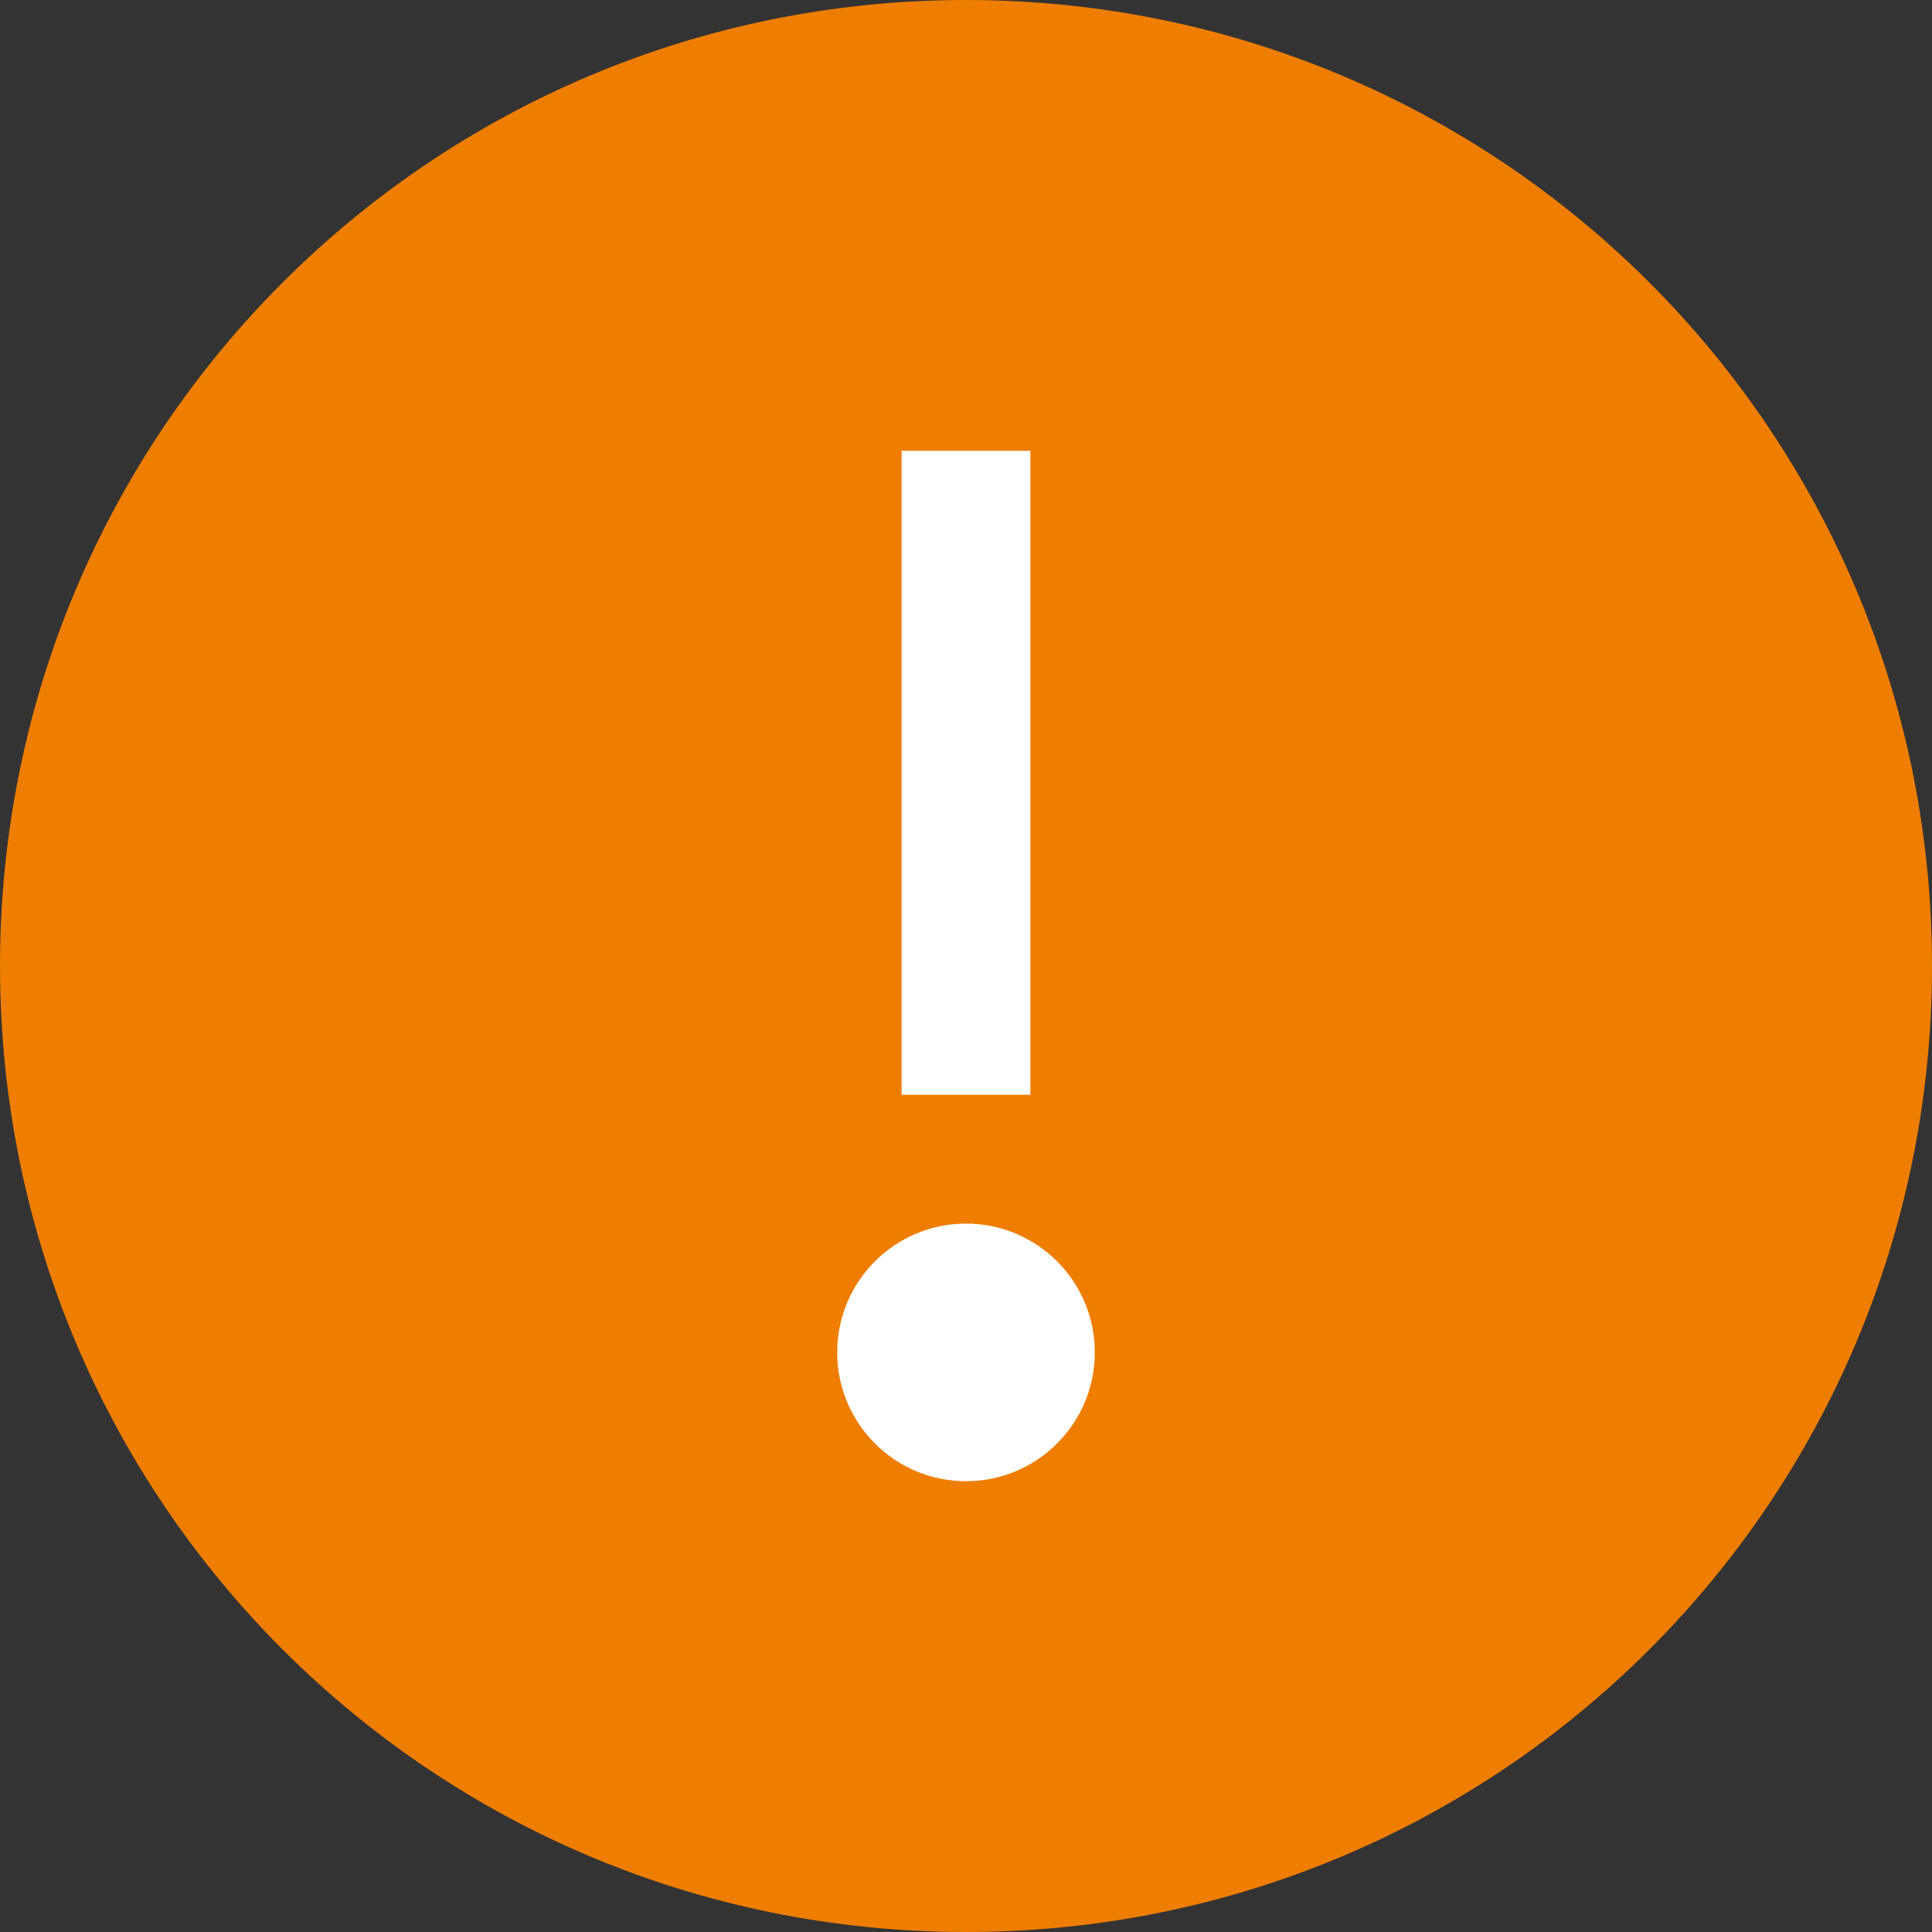
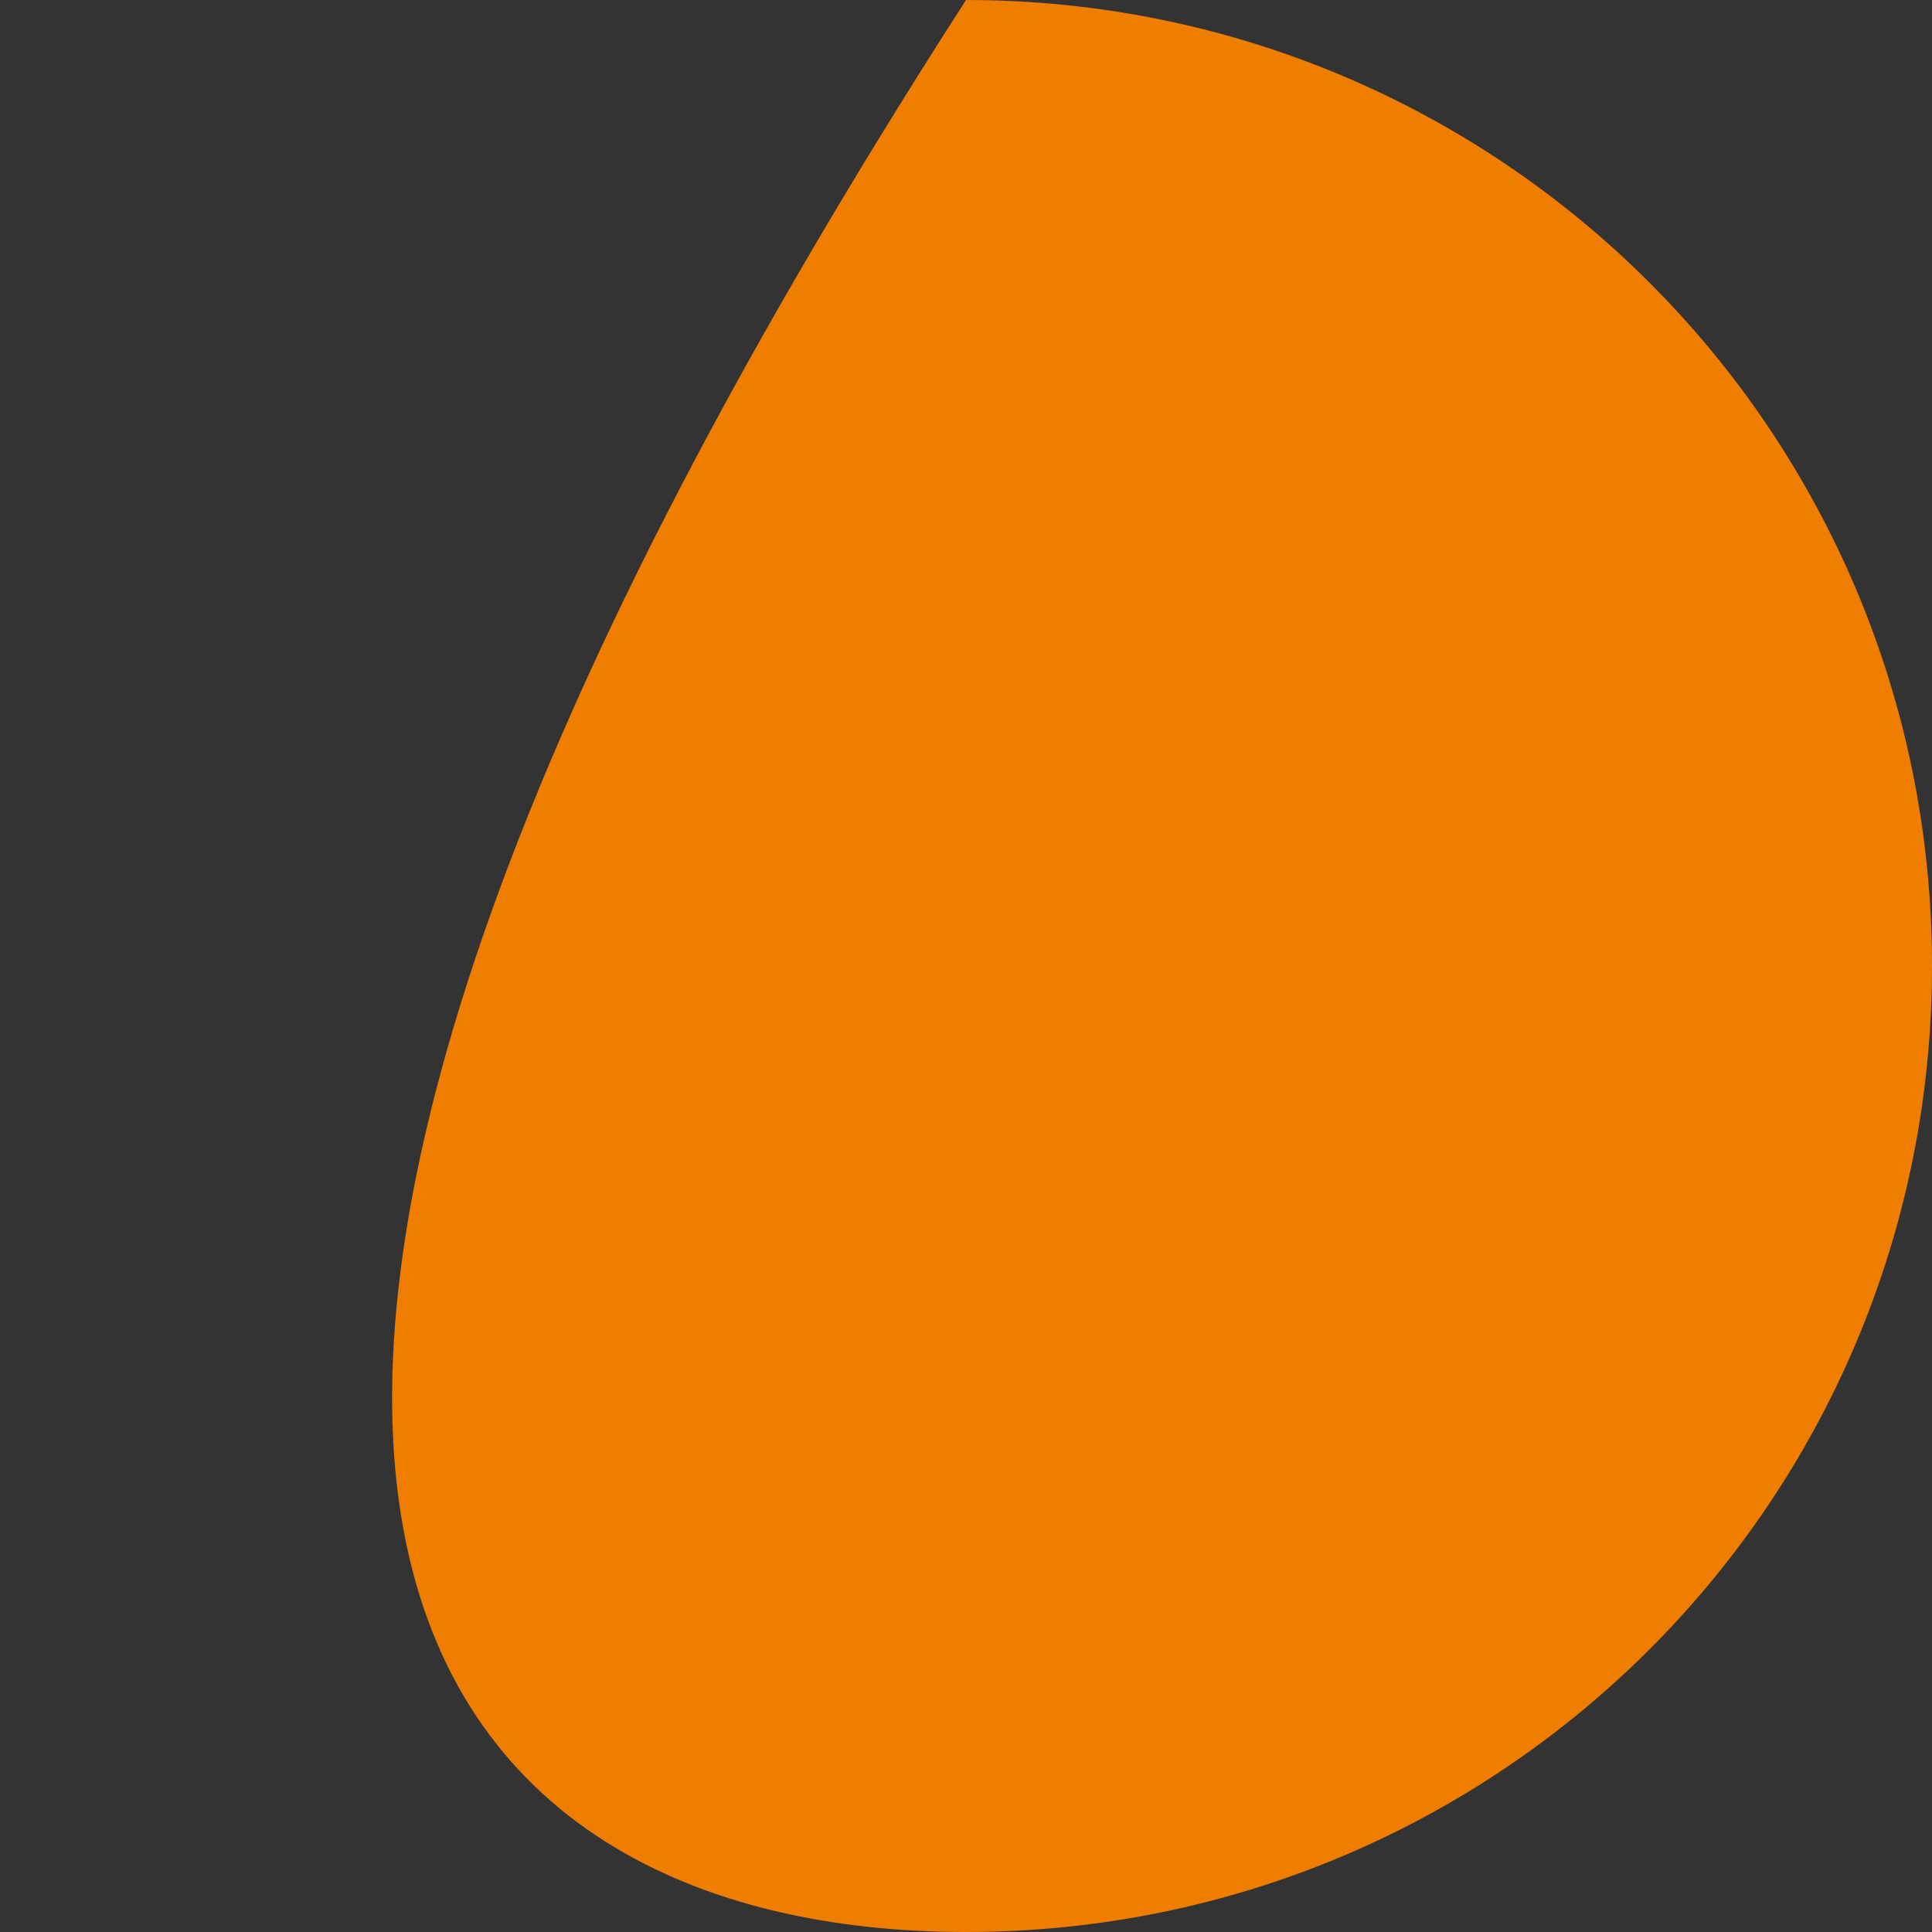
<svg xmlns="http://www.w3.org/2000/svg" width="30px" height="30px" viewBox="0 0 30 30" version="1.1">
  <rect x="0" y="0" width="30" height="30" fill="#333333" stroke="none" />
  <title>WARNING</title>
  <desc>Created with Sketch.</desc>
  <defs />
  <g id="Ikoner" stroke="none" stroke-width="1" fill="none" fill-rule="evenodd">
    <g id="Artboard" transform="translate(-1167, -319)">
      <g id="WARNING" transform="translate(1167, 319)">
-         <path d="M15,0 C6.7,0 0,6.7 0,15 C0,23.3 6.7,30 15,30 C23.3,30 30,23.3 30,15 C30,6.7 23.3,0 15,0 L15,0 Z" id="Shape" fill="#EF7D00" fill-rule="nonzero" />
-         <circle id="Oval-2-Copy" fill="#FFFFFF" cx="15" cy="21" r="2" />
-         <rect id="Rectangle-Copy" fill="#FFFFFF" x="14" y="7" width="2" height="10" />
+         <path d="M15,0 C0,23.3 6.7,30 15,30 C23.3,30 30,23.3 30,15 C30,6.7 23.3,0 15,0 L15,0 Z" id="Shape" fill="#EF7D00" fill-rule="nonzero" />
      </g>
    </g>
  </g>
</svg>